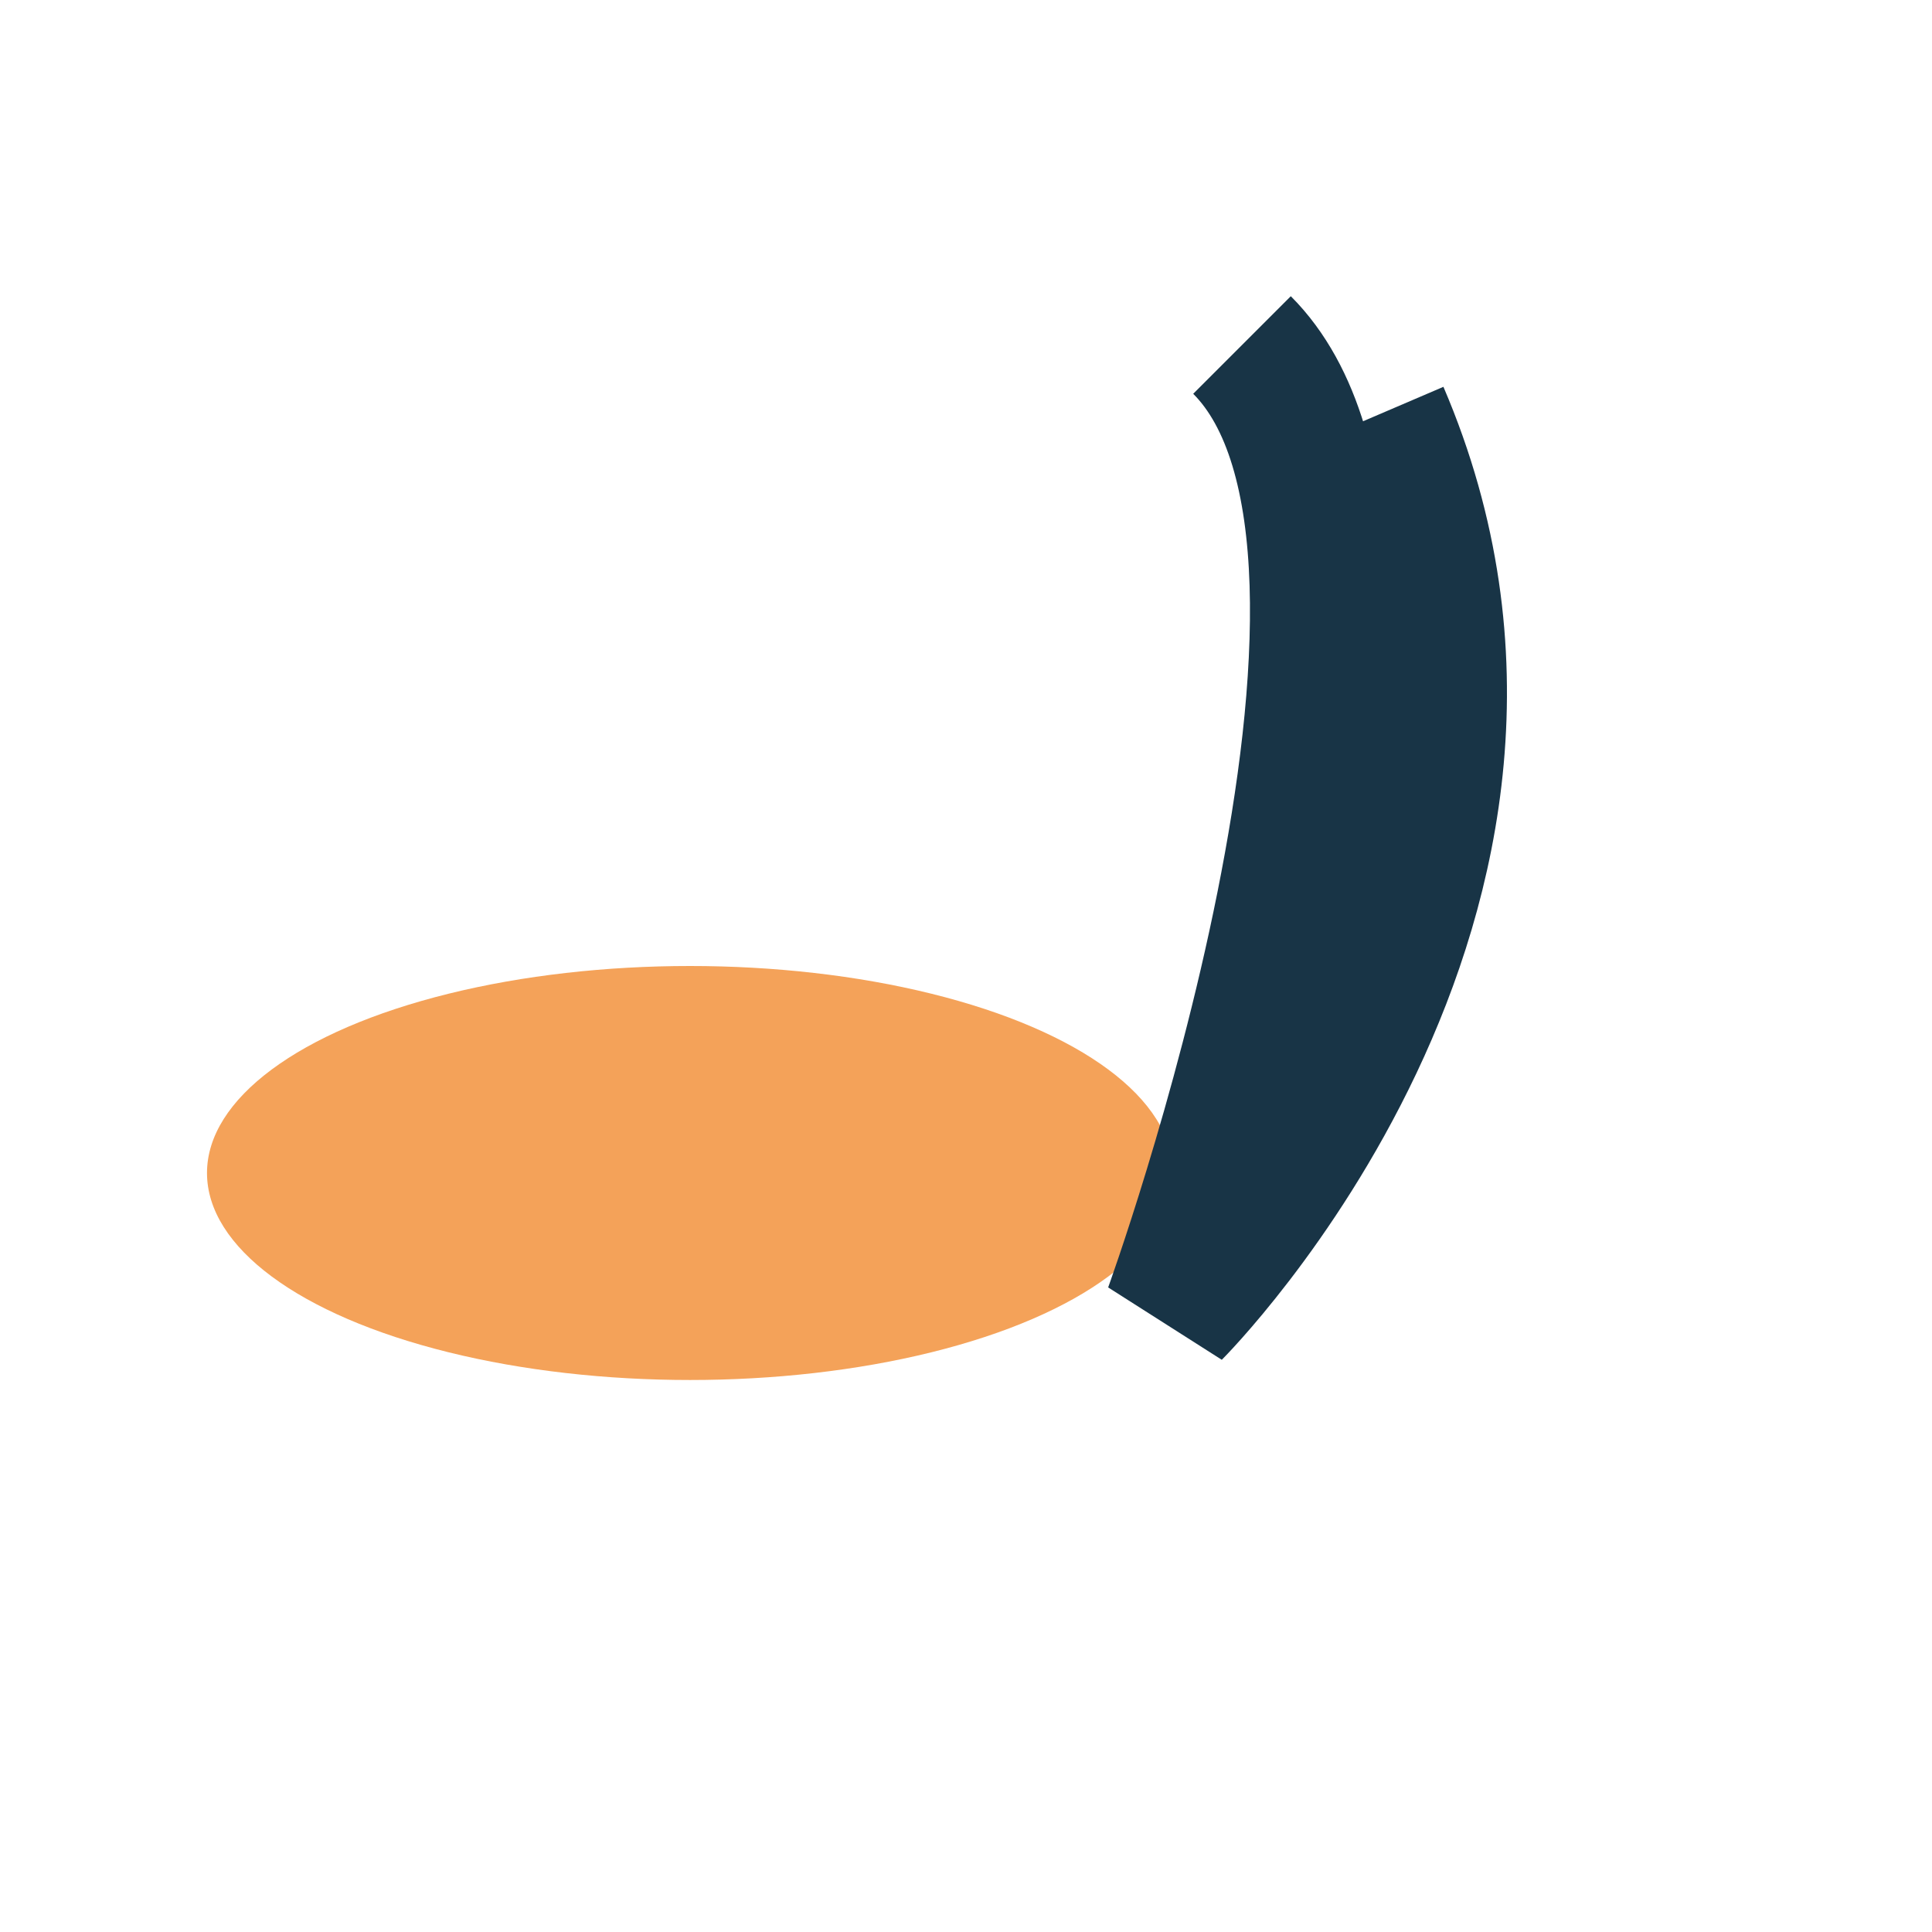
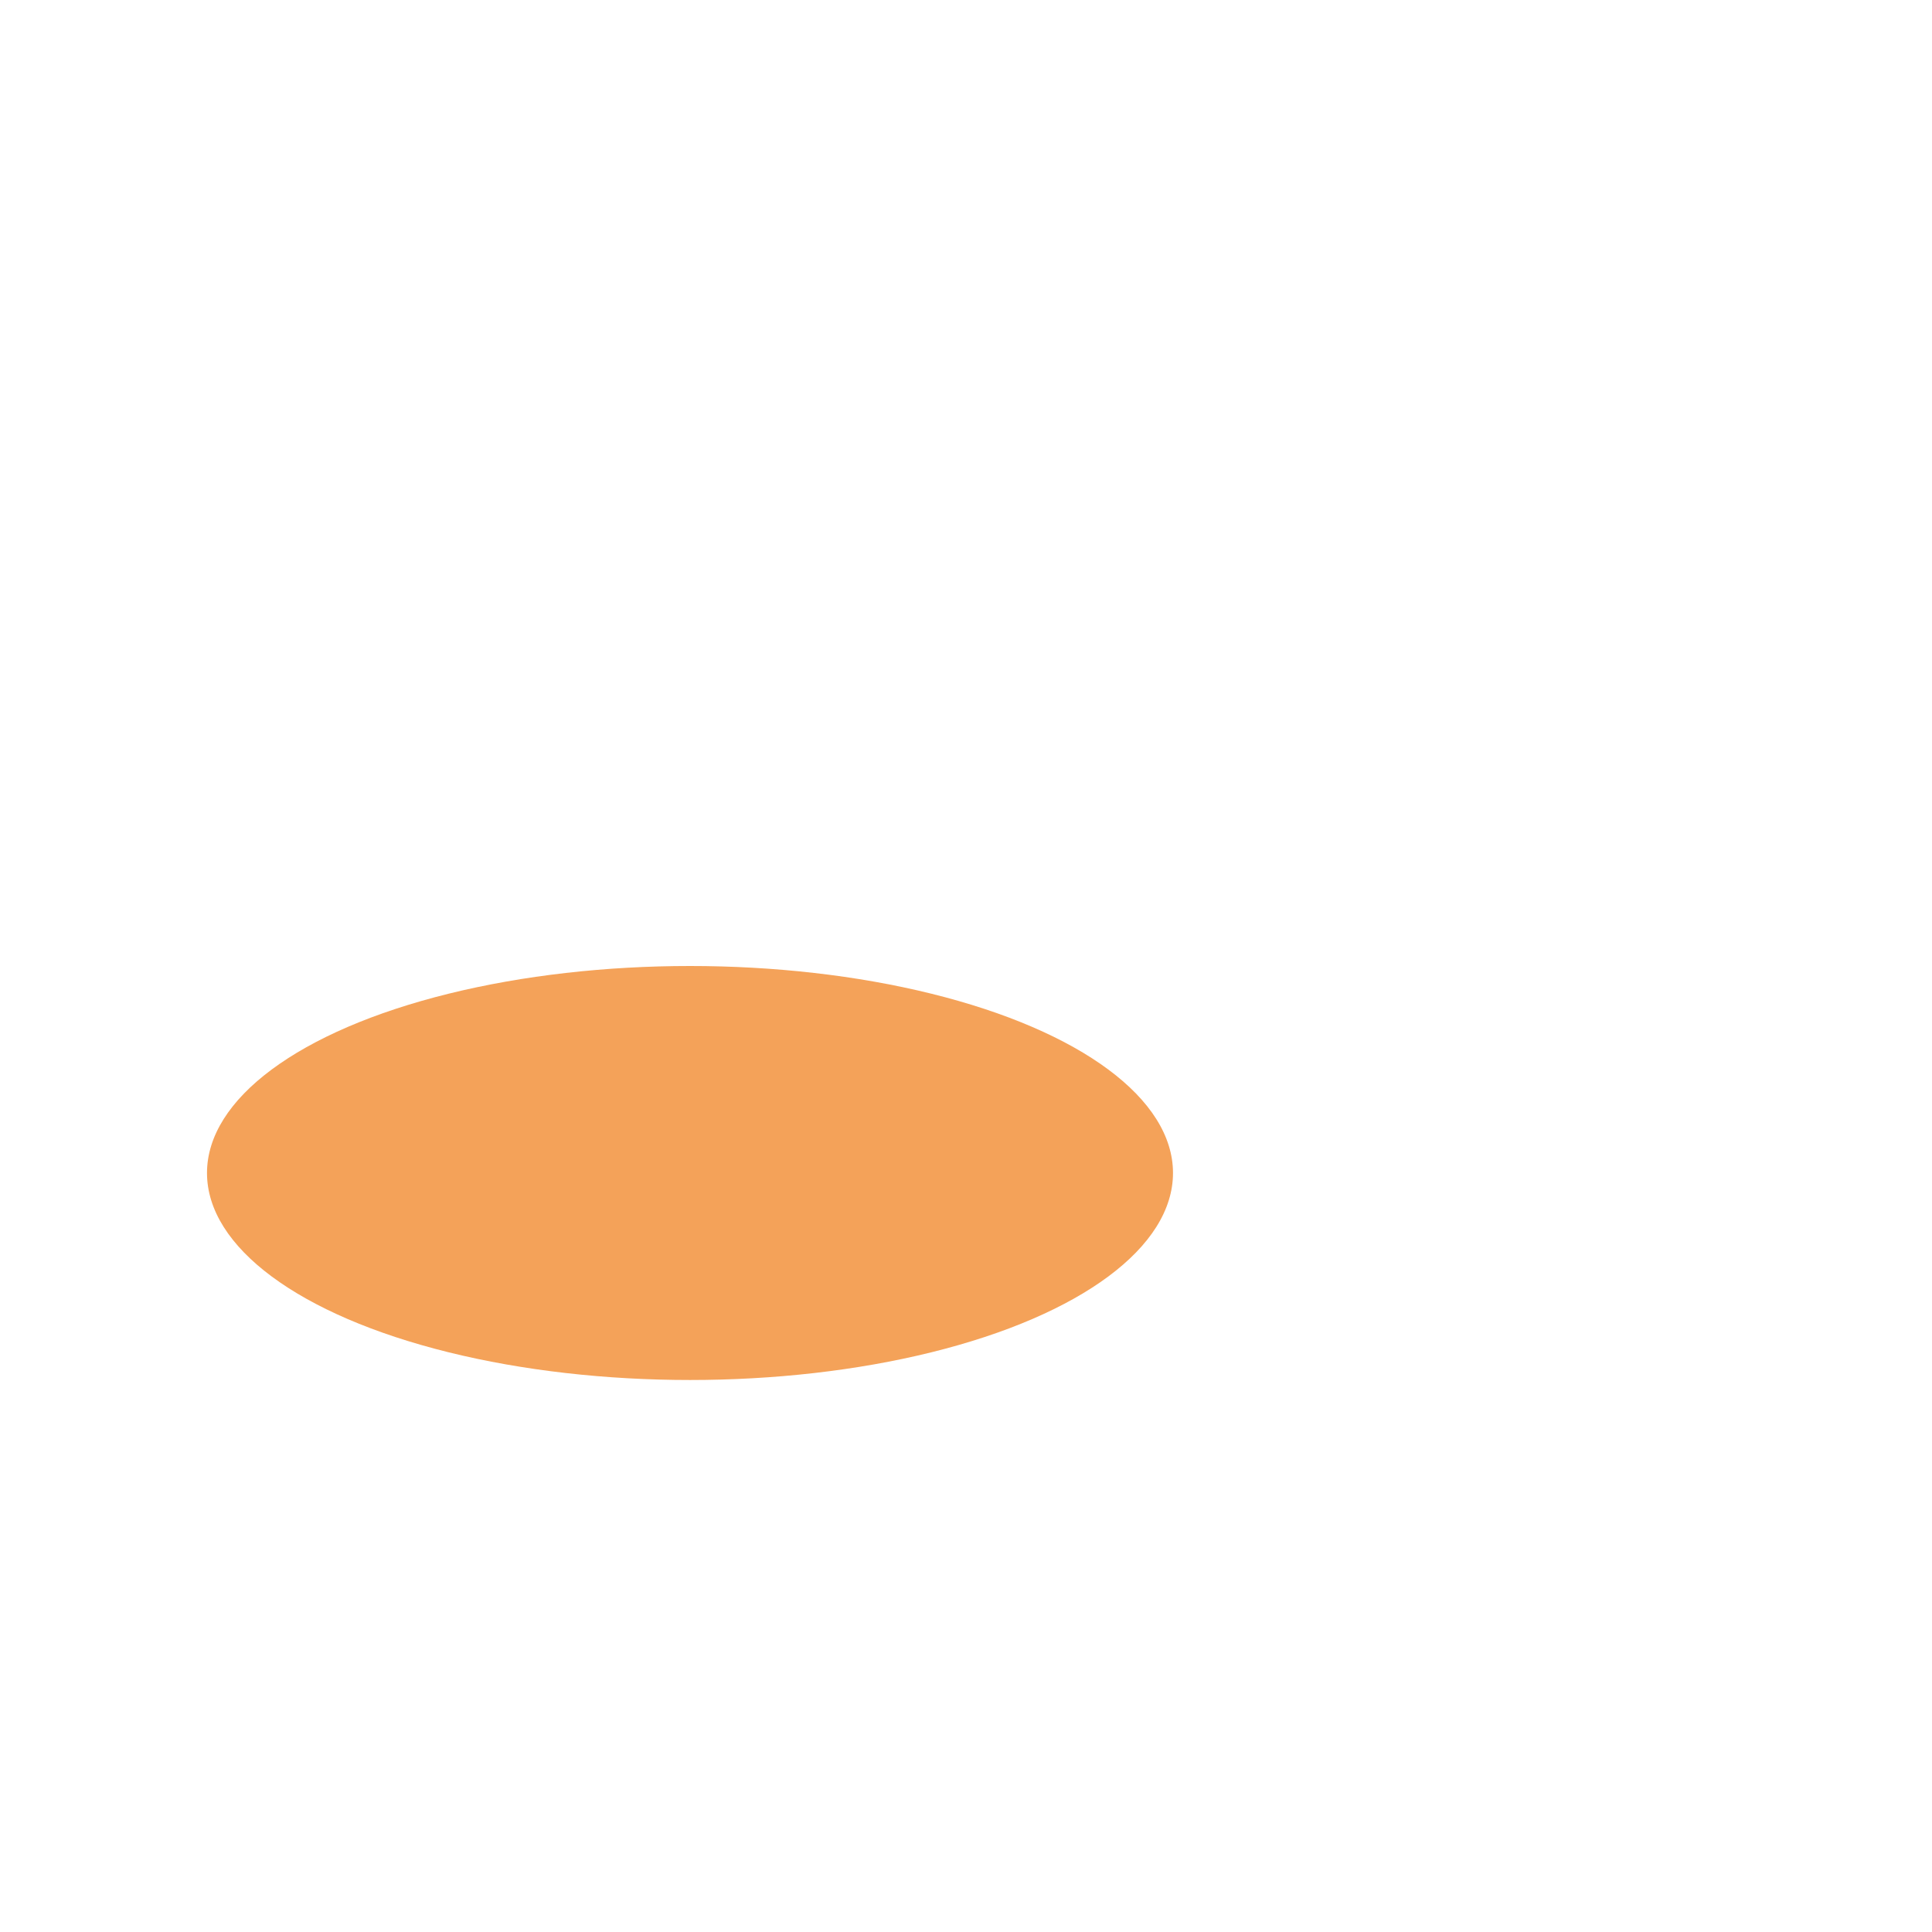
<svg xmlns="http://www.w3.org/2000/svg" width="28" height="28" viewBox="0 0 28 28">
  <ellipse cx="10" cy="17" rx="7" ry="3" fill="#F4A259" />
-   <path d="M18 5c3 3-1 14-1 14s6-6 3-13" stroke="#183446" stroke-width="2" fill="none" />
</svg>